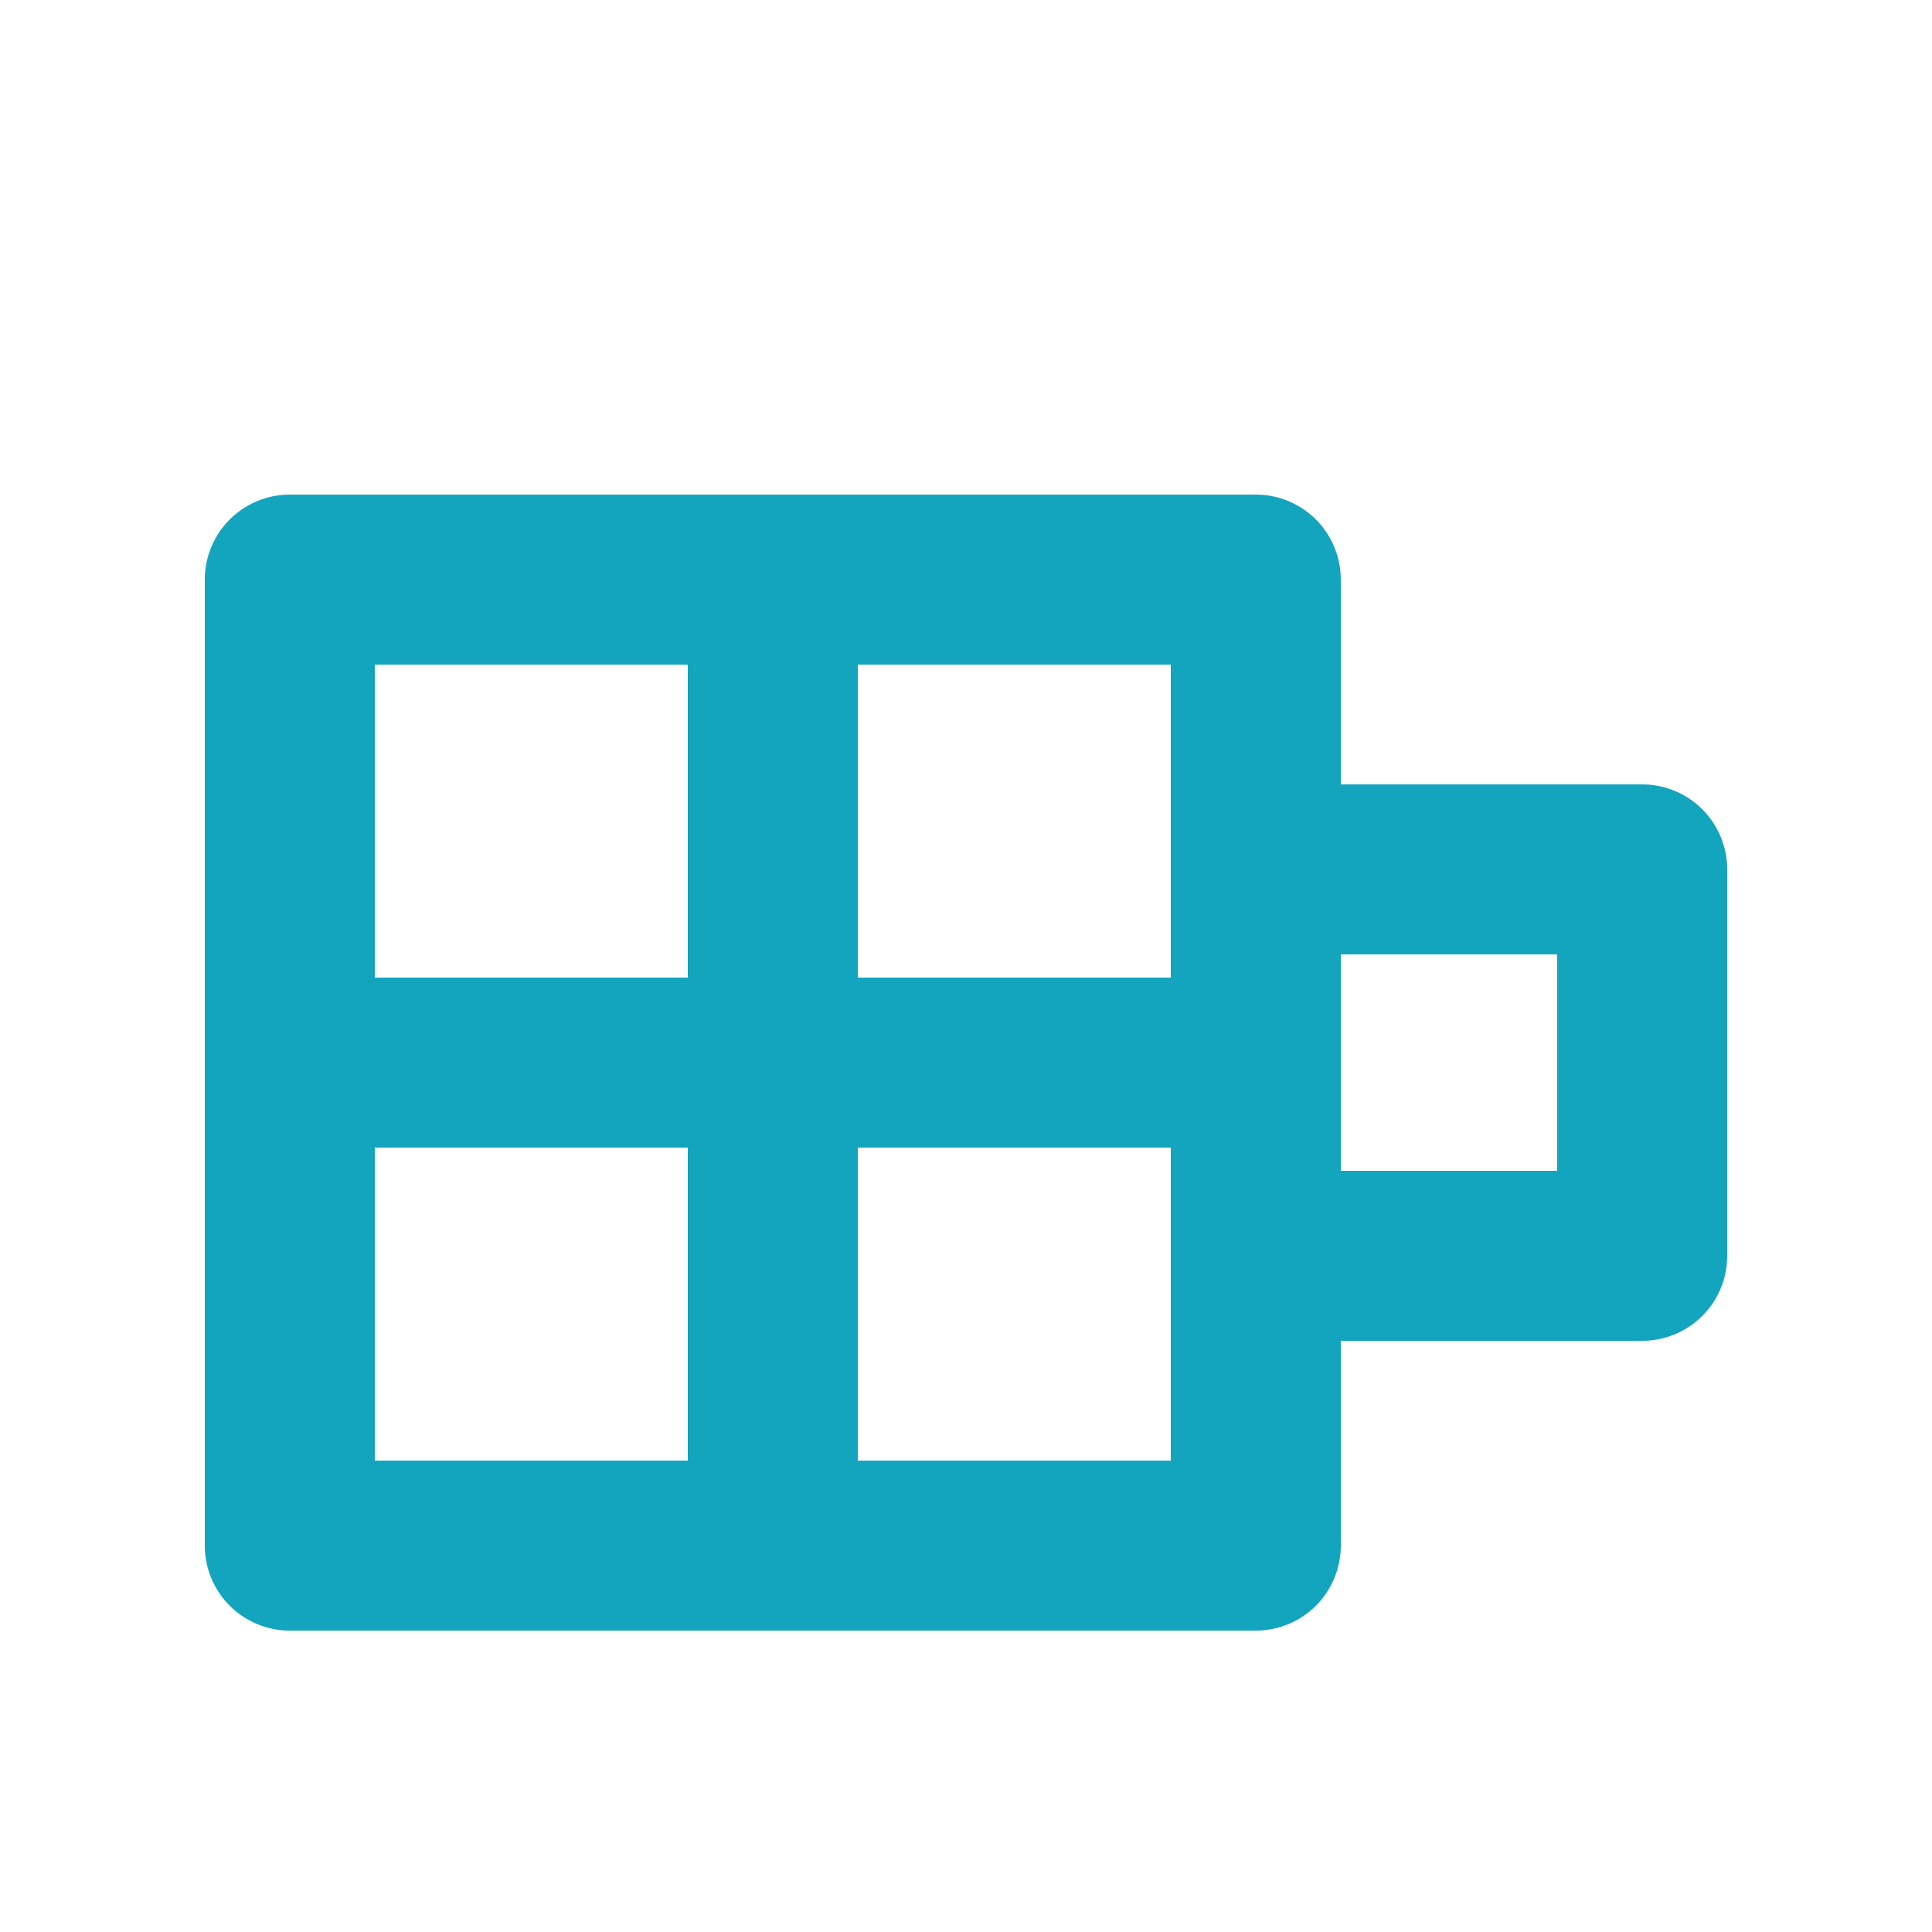
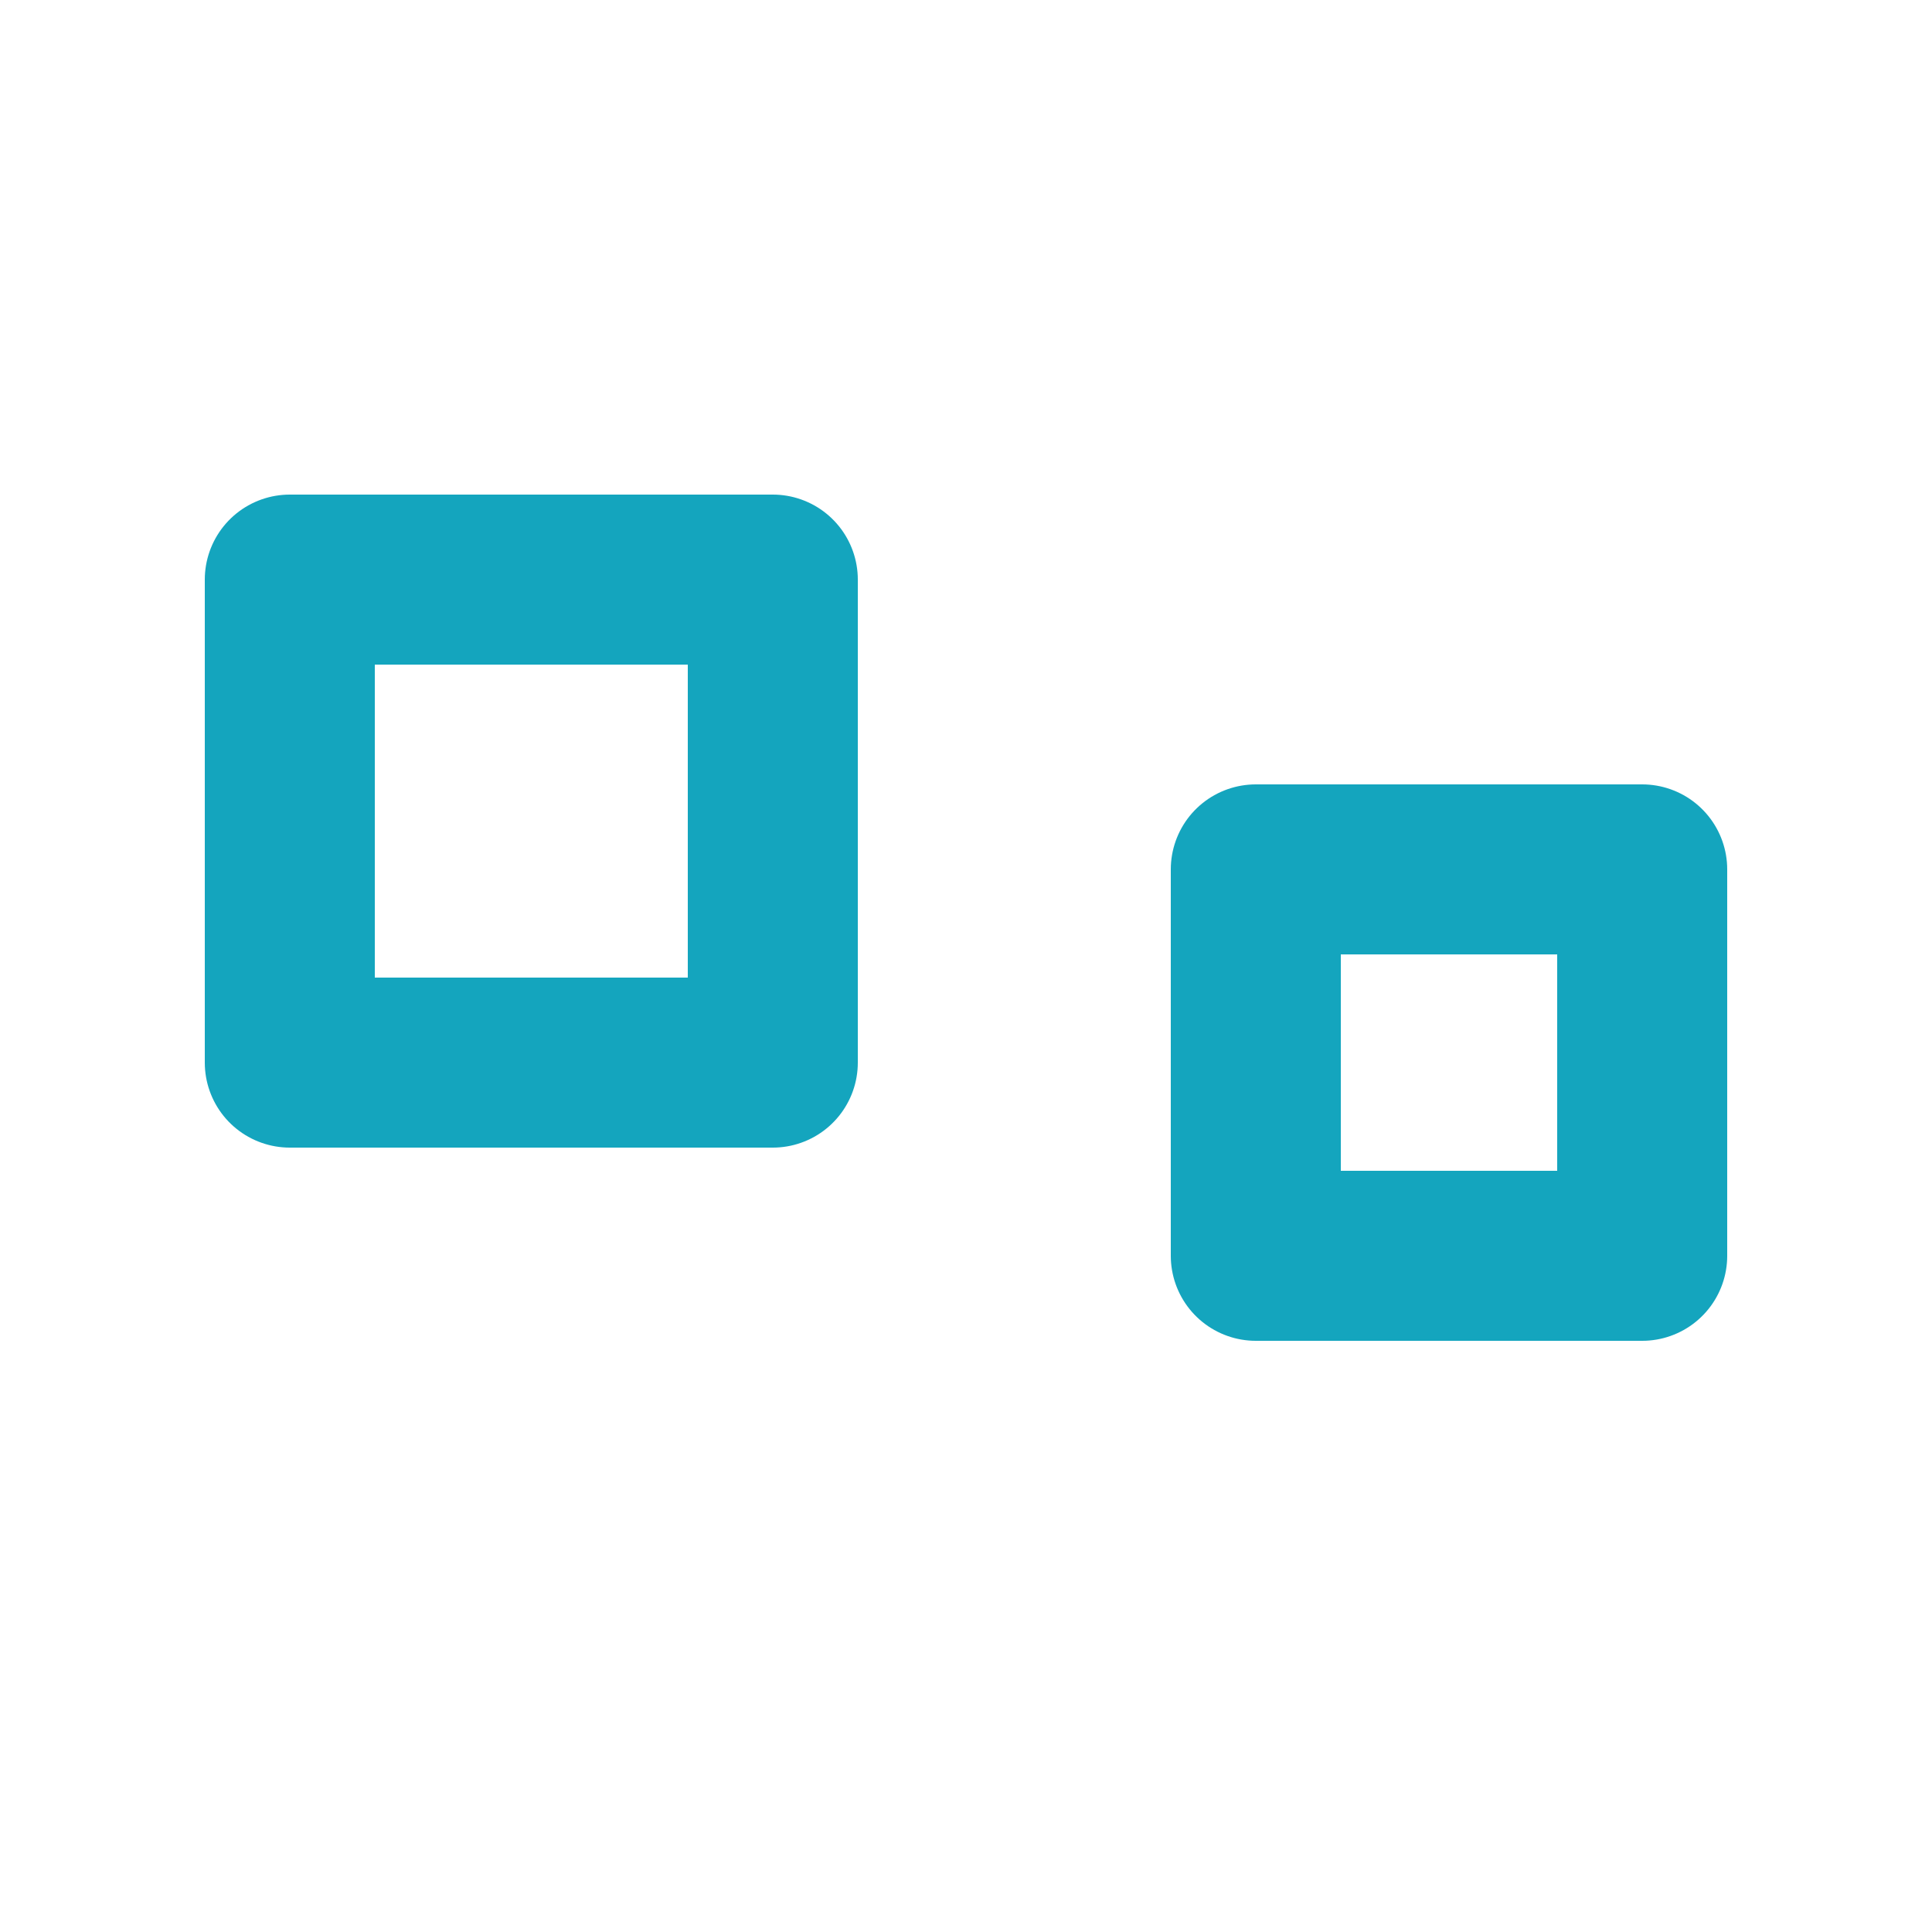
<svg xmlns="http://www.w3.org/2000/svg" xml:space="preserve" width="20px" height="20px" version="1.1" viewBox="0 0 20 20" style="shape-rendering:geometricPrecision; text-rendering:geometricPrecision; image-rendering:optimizeQuality; fill-rule:evenodd; clip-rule:evenodd">
  <defs>
    <style type="text/css">
      
        .str0 {stroke:#14a5be;stroke-width:1.76;stroke-linecap:round;stroke-linejoin:round;stroke-miterlimit:22.926}
        .fil0 {fill:none}
      
    </style>
  </defs>
  <g id="Слой_x0020_1">
    <rect class="fil0 str0" x="3" y="6" width="5" height="5" />
-     <rect class="fil0 str0" x="8" y="6" width="5" height="5" />
-     <rect class="fil0 str0" x="3" y="11" width="5" height="5" />
-     <rect class="fil0 str0" x="8" y="11" width="5" height="5" />
    <rect class="fil0 str0" x="13" y="9" width="4" height="4" />
  </g>
</svg>